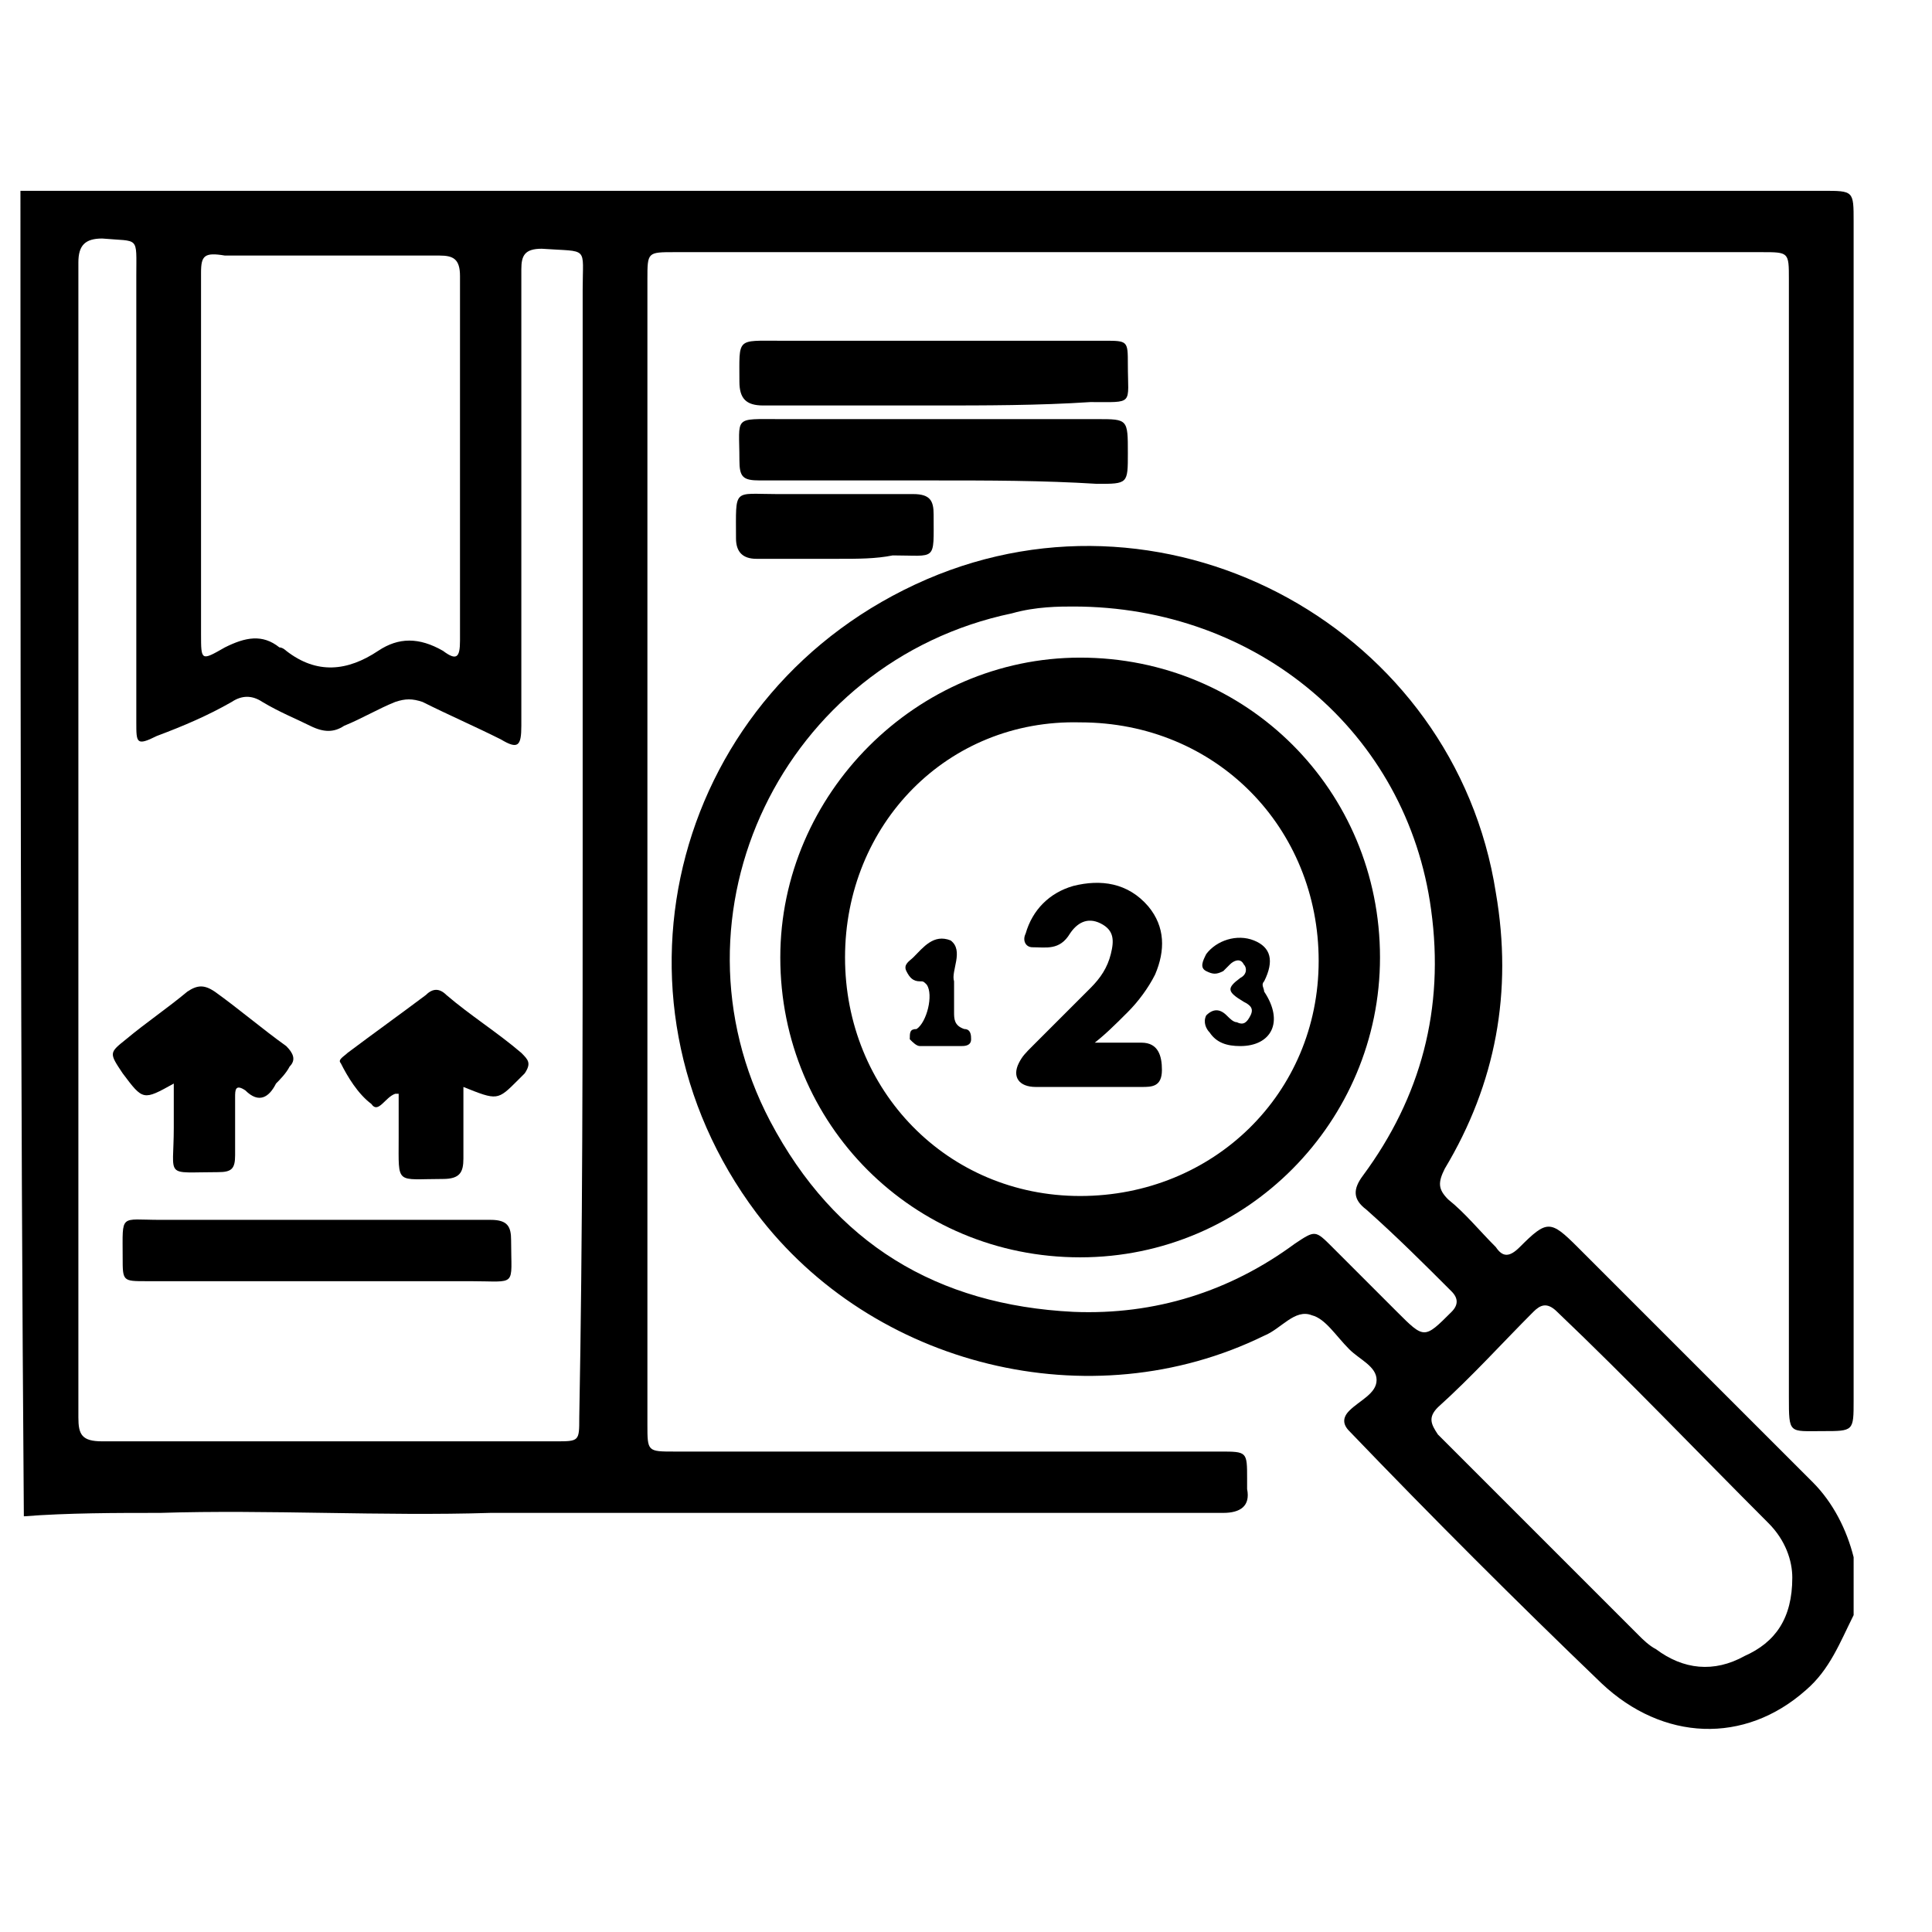
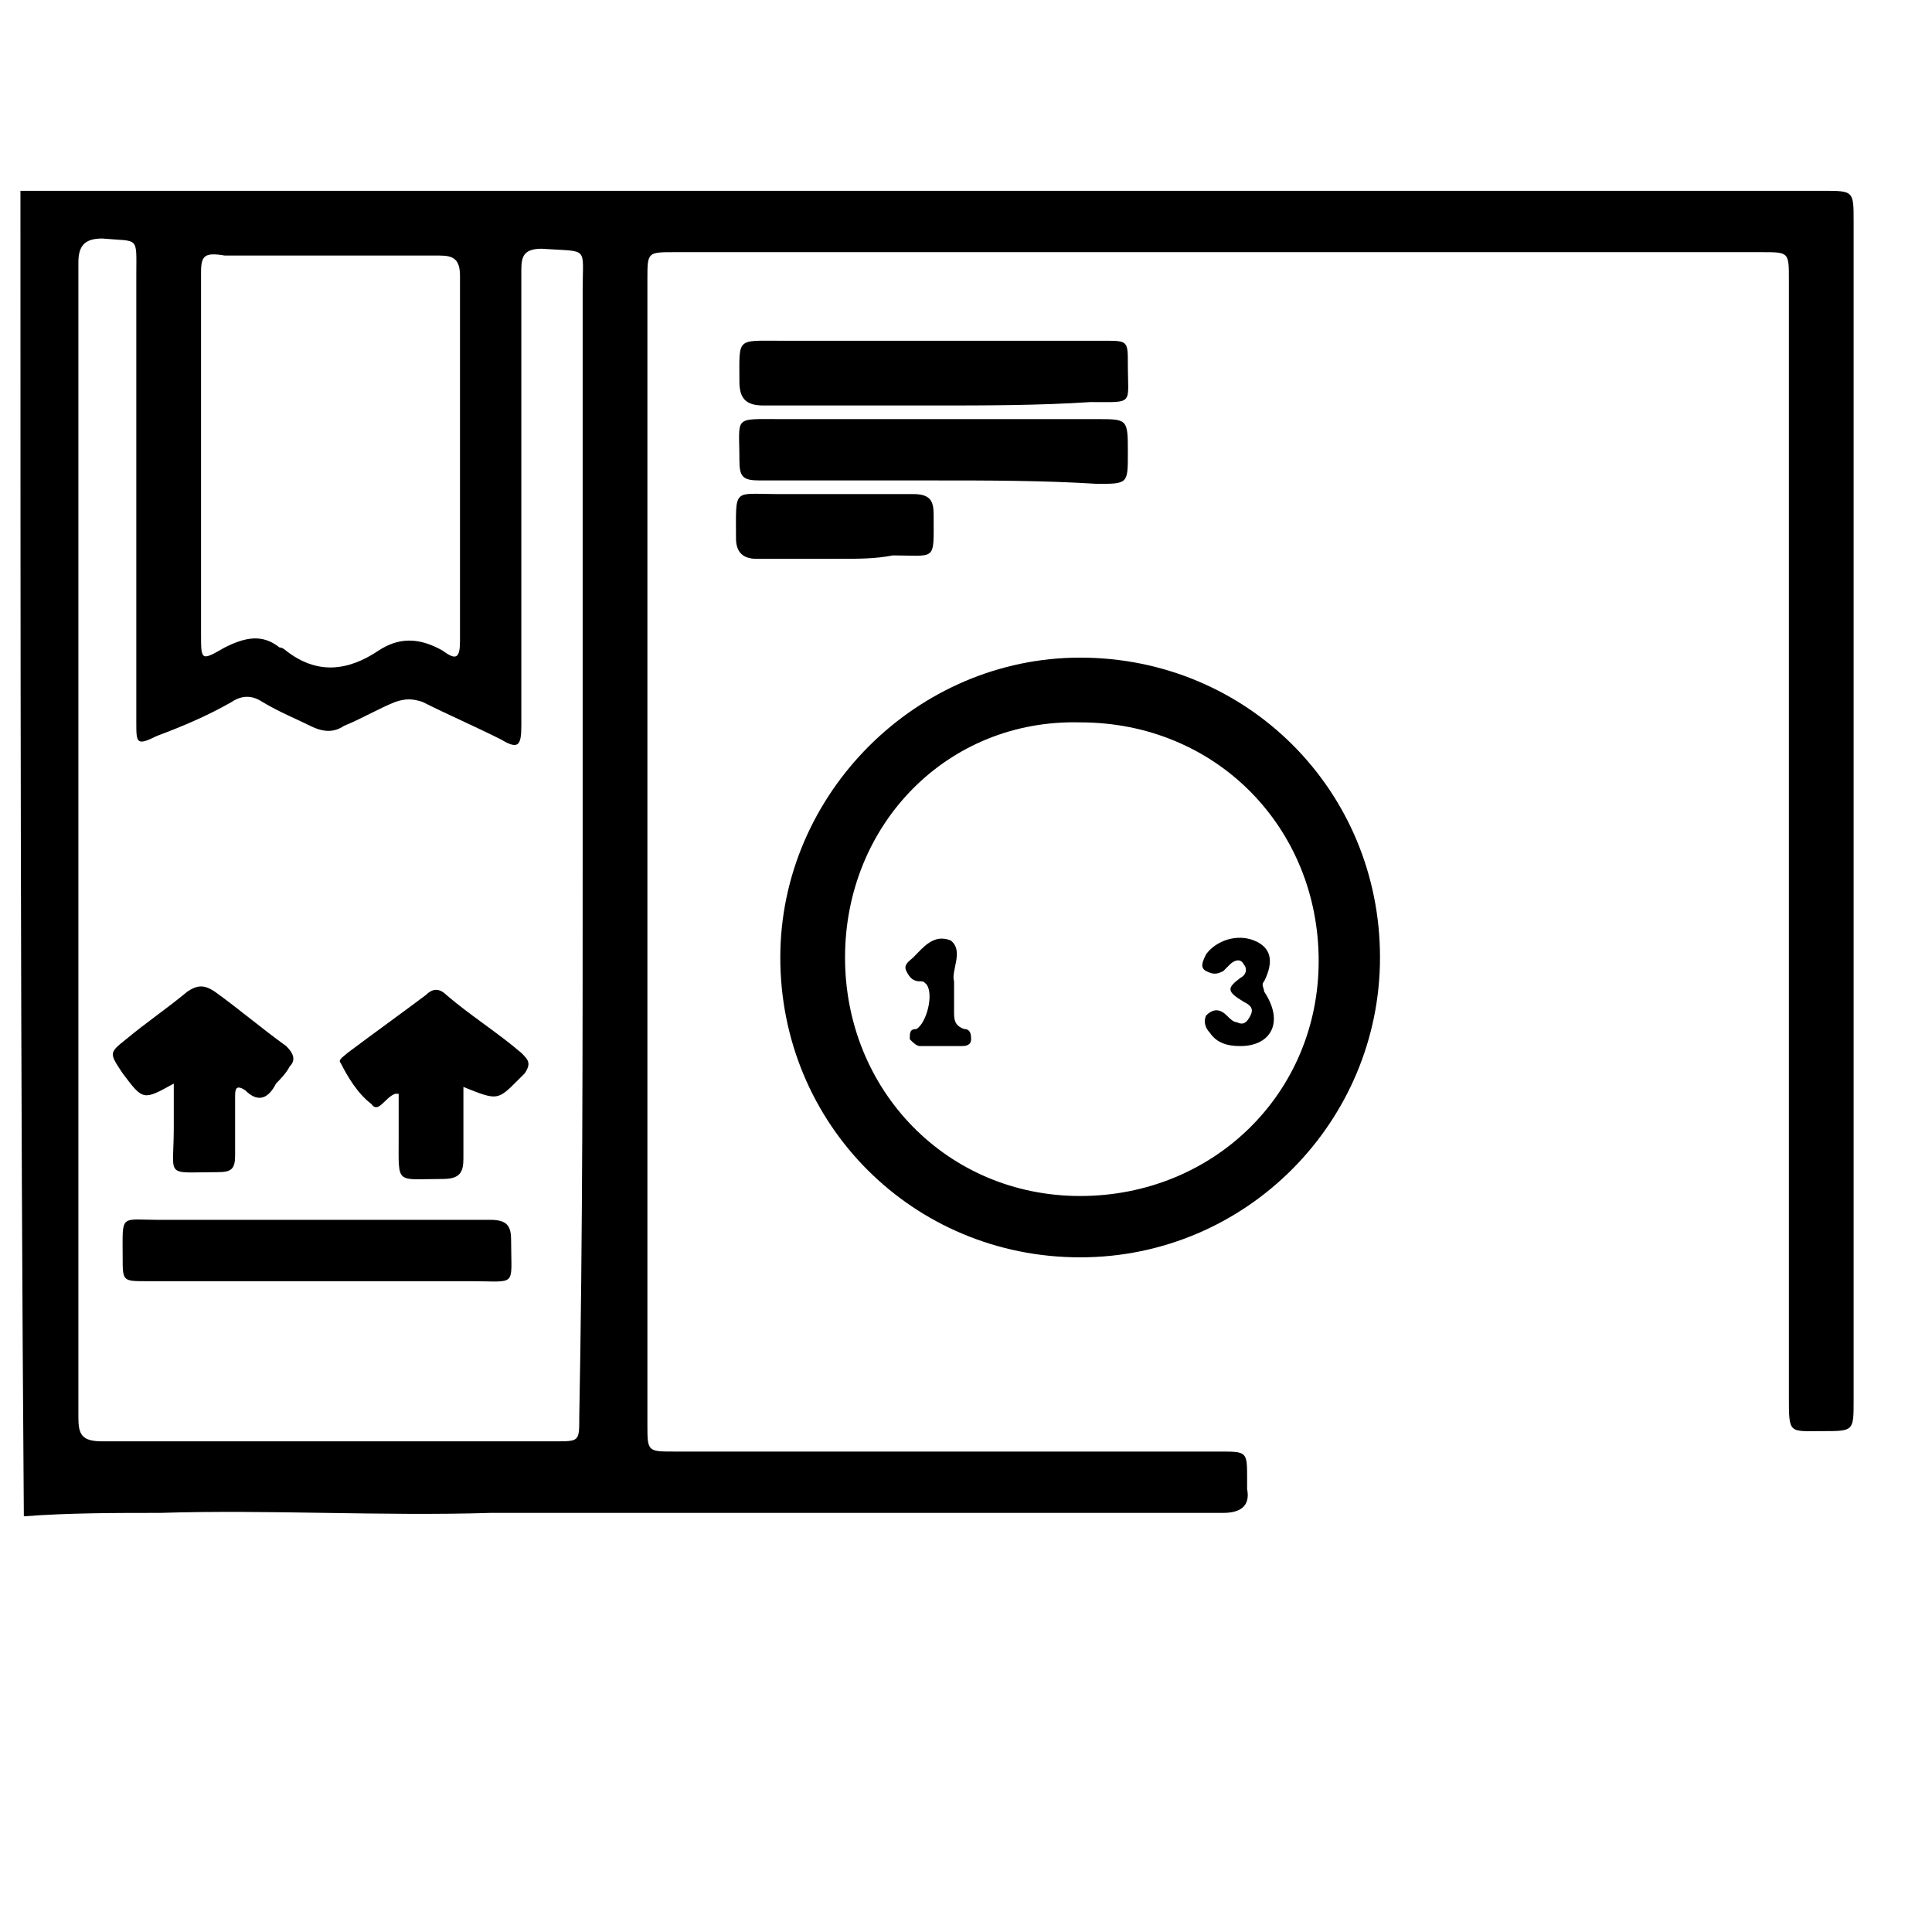
<svg xmlns="http://www.w3.org/2000/svg" version="1.1" id="Capa_1" x="0px" y="0px" viewBox="0 0 56.7 56.7" style="enable-background:new 0 0 56.7 56.7;" xml:space="preserve">
  <g>
    <g>
      <path d="M0.6,5.6c1.3,0,2.6,0,3.9,0c16.2,0,32.4,0,48.7,0c0.1,0,0.2,0,0.3,0c0.9,0,0.9,0,0.9,0.9c0,11.5,0,23.1,0,34.6    c0,0.9,0,0.9-0.9,0.9c-1,0-1,0.1-1-1c0-10.9,0-21.8,0-32.8c0-0.8,0-0.8-0.8-0.8c-10.6,0-21.3,0-31.9,0c-0.8,0-0.8,0-0.8,0.8    c0,11.2,0,22.4,0,33.6c0,0.8,0,0.8,0.8,0.8c5.3,0,10.6,0,16,0c0.8,0,0.8,0,0.8,0.8c0,0.1,0,0.2,0,0.3c0.1,0.5-0.2,0.7-0.7,0.7    c-3.6,0-7.3,0-10.9,0c-3.5,0-7.1,0-10.6,0c-3.2,0.1-6.5-0.1-9.7,0c-1.3,0-2.7,0-4,0.1C0.6,31.5,0.6,18.5,0.6,5.6z M17.1,25    c0-5.5,0-11,0-16.5c0-1.3,0.2-1.1-1.2-1.2c-0.5,0-0.6,0.2-0.6,0.6c0,1,0,2,0,3c0,3.5,0,7,0,10.4c0,0.6-0.1,0.7-0.6,0.4    c-0.8-0.4-1.5-0.7-2.3-1.1c-0.3-0.1-0.5-0.1-0.8,0c-0.5,0.2-1,0.5-1.5,0.7c-0.3,0.2-0.6,0.2-1,0c-0.4-0.2-0.9-0.4-1.4-0.7    c-0.3-0.2-0.6-0.2-0.9,0c-0.7,0.4-1.4,0.7-2.2,1c-0.6,0.3-0.6,0.2-0.6-0.4c0-0.1,0-0.2,0-0.4c0-4.2,0-8.5,0-12.7    c0-1.2,0.1-1-1-1.1c-0.5,0-0.7,0.2-0.7,0.7c0,11.3,0,22.6,0,33.9c0,0.5,0.1,0.7,0.7,0.7c4.4,0,8.9,0,13.3,0c0.7,0,0.7,0,0.7-0.7    C17.1,36.3,17.1,30.7,17.1,25z M5.9,13.4c0,1.7,0,3.5,0,5.2c0,0.8,0,0.8,0.7,0.4c0.6-0.3,1.1-0.4,1.6,0c0.1,0,0.2,0.1,0.2,0.1    c0.9,0.7,1.8,0.6,2.7,0c0.6-0.4,1.2-0.4,1.9,0c0.4,0.3,0.5,0.2,0.5-0.3c0-3.6,0-7.2,0-10.7c0-0.5-0.2-0.6-0.6-0.6    c-2.1,0-4.2,0-6.3,0C6,7.4,5.9,7.5,5.9,8C5.9,9.8,5.9,11.6,5.9,13.4z" />
-       <path d="M54.4,47.4C54,48.2,53.7,49,53,49.6c-1.8,1.6-4.2,1.5-6-0.2c-2.5-2.4-5-4.9-7.4-7.4c-0.2-0.2-0.2-0.4,0-0.6    c0.3-0.3,0.8-0.5,0.8-0.9c0-0.4-0.5-0.6-0.8-0.9c-0.4-0.4-0.7-0.9-1.1-1c-0.5-0.2-0.9,0.4-1.4,0.6c-5.1,2.5-11.5,0.9-14.9-3.6    c-4.8-6.4-2.4-15.4,5-18.6c7.2-3.1,15.5,1.5,16.7,9.2c0.5,2.9,0,5.6-1.5,8.1c-0.2,0.4-0.2,0.6,0.1,0.9c0.5,0.4,0.9,0.9,1.4,1.4    c0.2,0.3,0.4,0.3,0.7,0c0.8-0.8,0.9-0.8,1.7,0c2.3,2.3,4.6,4.6,6.9,6.9c0.6,0.6,1,1.4,1.2,2.2C54.4,46.2,54.4,46.8,54.4,47.4z     M31.5,17.8c-0.4,0-1.1,0-1.8,0.2c-6.7,1.4-10.3,8.8-7.1,14.9c1.9,3.6,4.9,5.4,8.9,5.6c2.4,0.1,4.6-0.6,6.5-2    c0.6-0.4,0.6-0.4,1.1,0.1c0.6,0.6,1.3,1.3,1.9,1.9c0.8,0.8,0.8,0.8,1.6,0c0.2-0.2,0.2-0.4,0-0.6c-0.8-0.8-1.6-1.6-2.5-2.4    c-0.4-0.3-0.4-0.6-0.1-1c1.7-2.3,2.4-4.9,2-7.8C41.3,21.5,36.9,17.8,31.5,17.8z M52.6,46.3c0-0.5-0.2-1.1-0.7-1.6    c-2.1-2.1-4.1-4.2-6.2-6.2c-0.3-0.3-0.5-0.2-0.7,0c-0.9,0.9-1.8,1.9-2.8,2.8c-0.3,0.3-0.2,0.5,0,0.8c2,2,4,4,5.9,5.9    c0.1,0.1,0.3,0.3,0.5,0.4c0.8,0.6,1.7,0.7,2.6,0.2C52.1,48.2,52.6,47.5,52.6,46.3z" />
      <path d="M27.4,11.9c-1.7,0-3.4,0-5,0c-0.5,0-0.7-0.2-0.7-0.7c0-1.3-0.1-1.2,1.2-1.2c3.2,0,6.3,0,9.5,0c0.7,0,0.7,0,0.7,0.7    c0,1.2,0.2,1.1-1.1,1.1C30.5,11.9,28.9,11.9,27.4,11.9z" />
      <path d="M27.4,14.1c-1.7,0-3.4,0-5.1,0c-0.5,0-0.6-0.1-0.6-0.6c0-1.3-0.2-1.2,1.2-1.2c3.1,0,6.2,0,9.3,0c0.9,0,0.9,0,0.9,1    c0,0.9,0,0.9-0.9,0.9C30.6,14.1,29,14.1,27.4,14.1z" />
      <path d="M24.6,16.4c-0.8,0-1.6,0-2.4,0c-0.4,0-0.6-0.2-0.6-0.6c0-1.5-0.1-1.3,1.2-1.3c1.3,0,2.7,0,4,0c0.5,0,0.6,0.2,0.6,0.6    c0,1.4,0.1,1.2-1.2,1.2C25.7,16.4,25.2,16.4,24.6,16.4z" />
      <path d="M9.4,35.8c1.7,0,3.4,0,5,0c0.5,0,0.6,0.2,0.6,0.6c0,1.4,0.2,1.2-1.2,1.2c-3.2,0-6.3,0-9.5,0c-0.7,0-0.7,0-0.7-0.7    c0-1.3-0.1-1.1,1.1-1.1C6.3,35.8,7.8,35.8,9.4,35.8z" />
      <path d="M5.1,31.8c-0.9,0.5-0.9,0.5-1.5-0.3c-0.4-0.6-0.4-0.6,0.1-1c0.6-0.5,1.2-0.9,1.8-1.4c0.3-0.2,0.5-0.2,0.8,0    c0.7,0.5,1.4,1.1,2.1,1.6c0.2,0.2,0.3,0.4,0.1,0.6c-0.1,0.2-0.3,0.4-0.4,0.5c-0.2,0.4-0.5,0.6-0.9,0.2c-0.3-0.2-0.3,0-0.3,0.2    c0,0.6,0,1.2,0,1.7c0,0.4-0.1,0.5-0.5,0.5c-1.6,0-1.3,0.2-1.3-1.3C5.1,32.8,5.1,32.4,5.1,31.8z" />
      <path d="M13.6,31.9c0,0.7,0,1.4,0,2.1c0,0.4-0.1,0.6-0.6,0.6c-1.4,0-1.3,0.2-1.3-1.2c0-0.5,0-0.9,0-1.3c-0.1,0-0.1,0-0.1,0    c-0.3,0.1-0.5,0.6-0.7,0.3c-0.4-0.3-0.7-0.8-0.9-1.2c-0.1-0.1,0.1-0.2,0.2-0.3c0.8-0.6,1.5-1.1,2.3-1.7c0.2-0.2,0.4-0.2,0.6,0    c0.7,0.6,1.5,1.1,2.2,1.7c0.2,0.2,0.3,0.3,0.1,0.6c-0.1,0.1-0.1,0.1-0.2,0.2C14.6,32.3,14.6,32.3,13.6,31.9z" />
      <path d="M31.7,19.3c4.9,0,8.8,3.9,8.8,8.8c0,4.8-3.9,8.8-8.8,8.8c-4.9,0-8.8-3.9-8.8-8.8C22.9,23.3,26.9,19.3,31.7,19.3z     M24.8,28.1c0,3.9,3,7,6.9,7c3.9,0,7-3,7-6.9c0-3.9-3-7-7-7C27.8,21.1,24.8,24.2,24.8,28.1z" />
-       <path d="M32,30.6c0.5,0,1,0,1.5,0c0.5,0,0.6,0.4,0.6,0.8c0,0.5-0.3,0.5-0.6,0.5c-1,0-2.1,0-3.1,0c-0.5,0-0.7-0.3-0.5-0.7    c0.1-0.2,0.2-0.3,0.4-0.5c0.6-0.6,1.1-1.1,1.7-1.7c0.3-0.3,0.5-0.6,0.6-1c0.1-0.4,0.1-0.7-0.3-0.9c-0.4-0.2-0.7,0-0.9,0.3    c-0.3,0.5-0.7,0.4-1.1,0.4c-0.2,0-0.3-0.2-0.2-0.4c0.2-0.7,0.7-1.2,1.4-1.4c0.8-0.2,1.6-0.1,2.2,0.6c0.5,0.6,0.5,1.3,0.2,2    c-0.2,0.4-0.5,0.8-0.8,1.1c-0.4,0.4-0.7,0.7-1.1,1C31.9,30.5,31.9,30.5,32,30.6z" />
      <path d="M36.4,30.7c-0.4,0-0.7-0.1-0.9-0.4c-0.1-0.1-0.2-0.3-0.1-0.5c0.2-0.2,0.4-0.2,0.6,0c0.1,0.1,0.2,0.2,0.3,0.2    c0.2,0.1,0.3,0,0.4-0.2c0.1-0.2,0-0.3-0.2-0.4c-0.5-0.3-0.5-0.4-0.1-0.7c0.2-0.1,0.2-0.3,0.1-0.4c-0.1-0.2-0.3-0.1-0.4,0    c-0.1,0.1-0.1,0.1-0.2,0.2c-0.2,0.1-0.3,0.1-0.5,0c-0.2-0.1-0.1-0.3,0-0.5c0.3-0.4,0.9-0.6,1.4-0.4c0.5,0.2,0.6,0.6,0.3,1.2    c-0.1,0.1,0,0.2,0,0.3C37.7,30,37.3,30.7,36.4,30.7z" />
      <path d="M28,28.8c0,0.3,0,0.6,0,0.9c0,0.2,0,0.4,0.3,0.5c0.2,0,0.2,0.2,0.2,0.3c0,0.2-0.2,0.2-0.3,0.2c-0.4,0-0.8,0-1.2,0    c-0.1,0-0.2-0.1-0.3-0.2c0-0.2,0-0.3,0.2-0.3c0.3-0.2,0.5-1,0.3-1.3c-0.1-0.1-0.1-0.1-0.2-0.1c-0.2,0-0.3-0.1-0.4-0.3    c-0.1-0.2,0.1-0.3,0.2-0.4c0.3-0.3,0.6-0.7,1.1-0.5C28.3,27.9,27.9,28.5,28,28.8z" />
    </g>
  </g>
</svg>